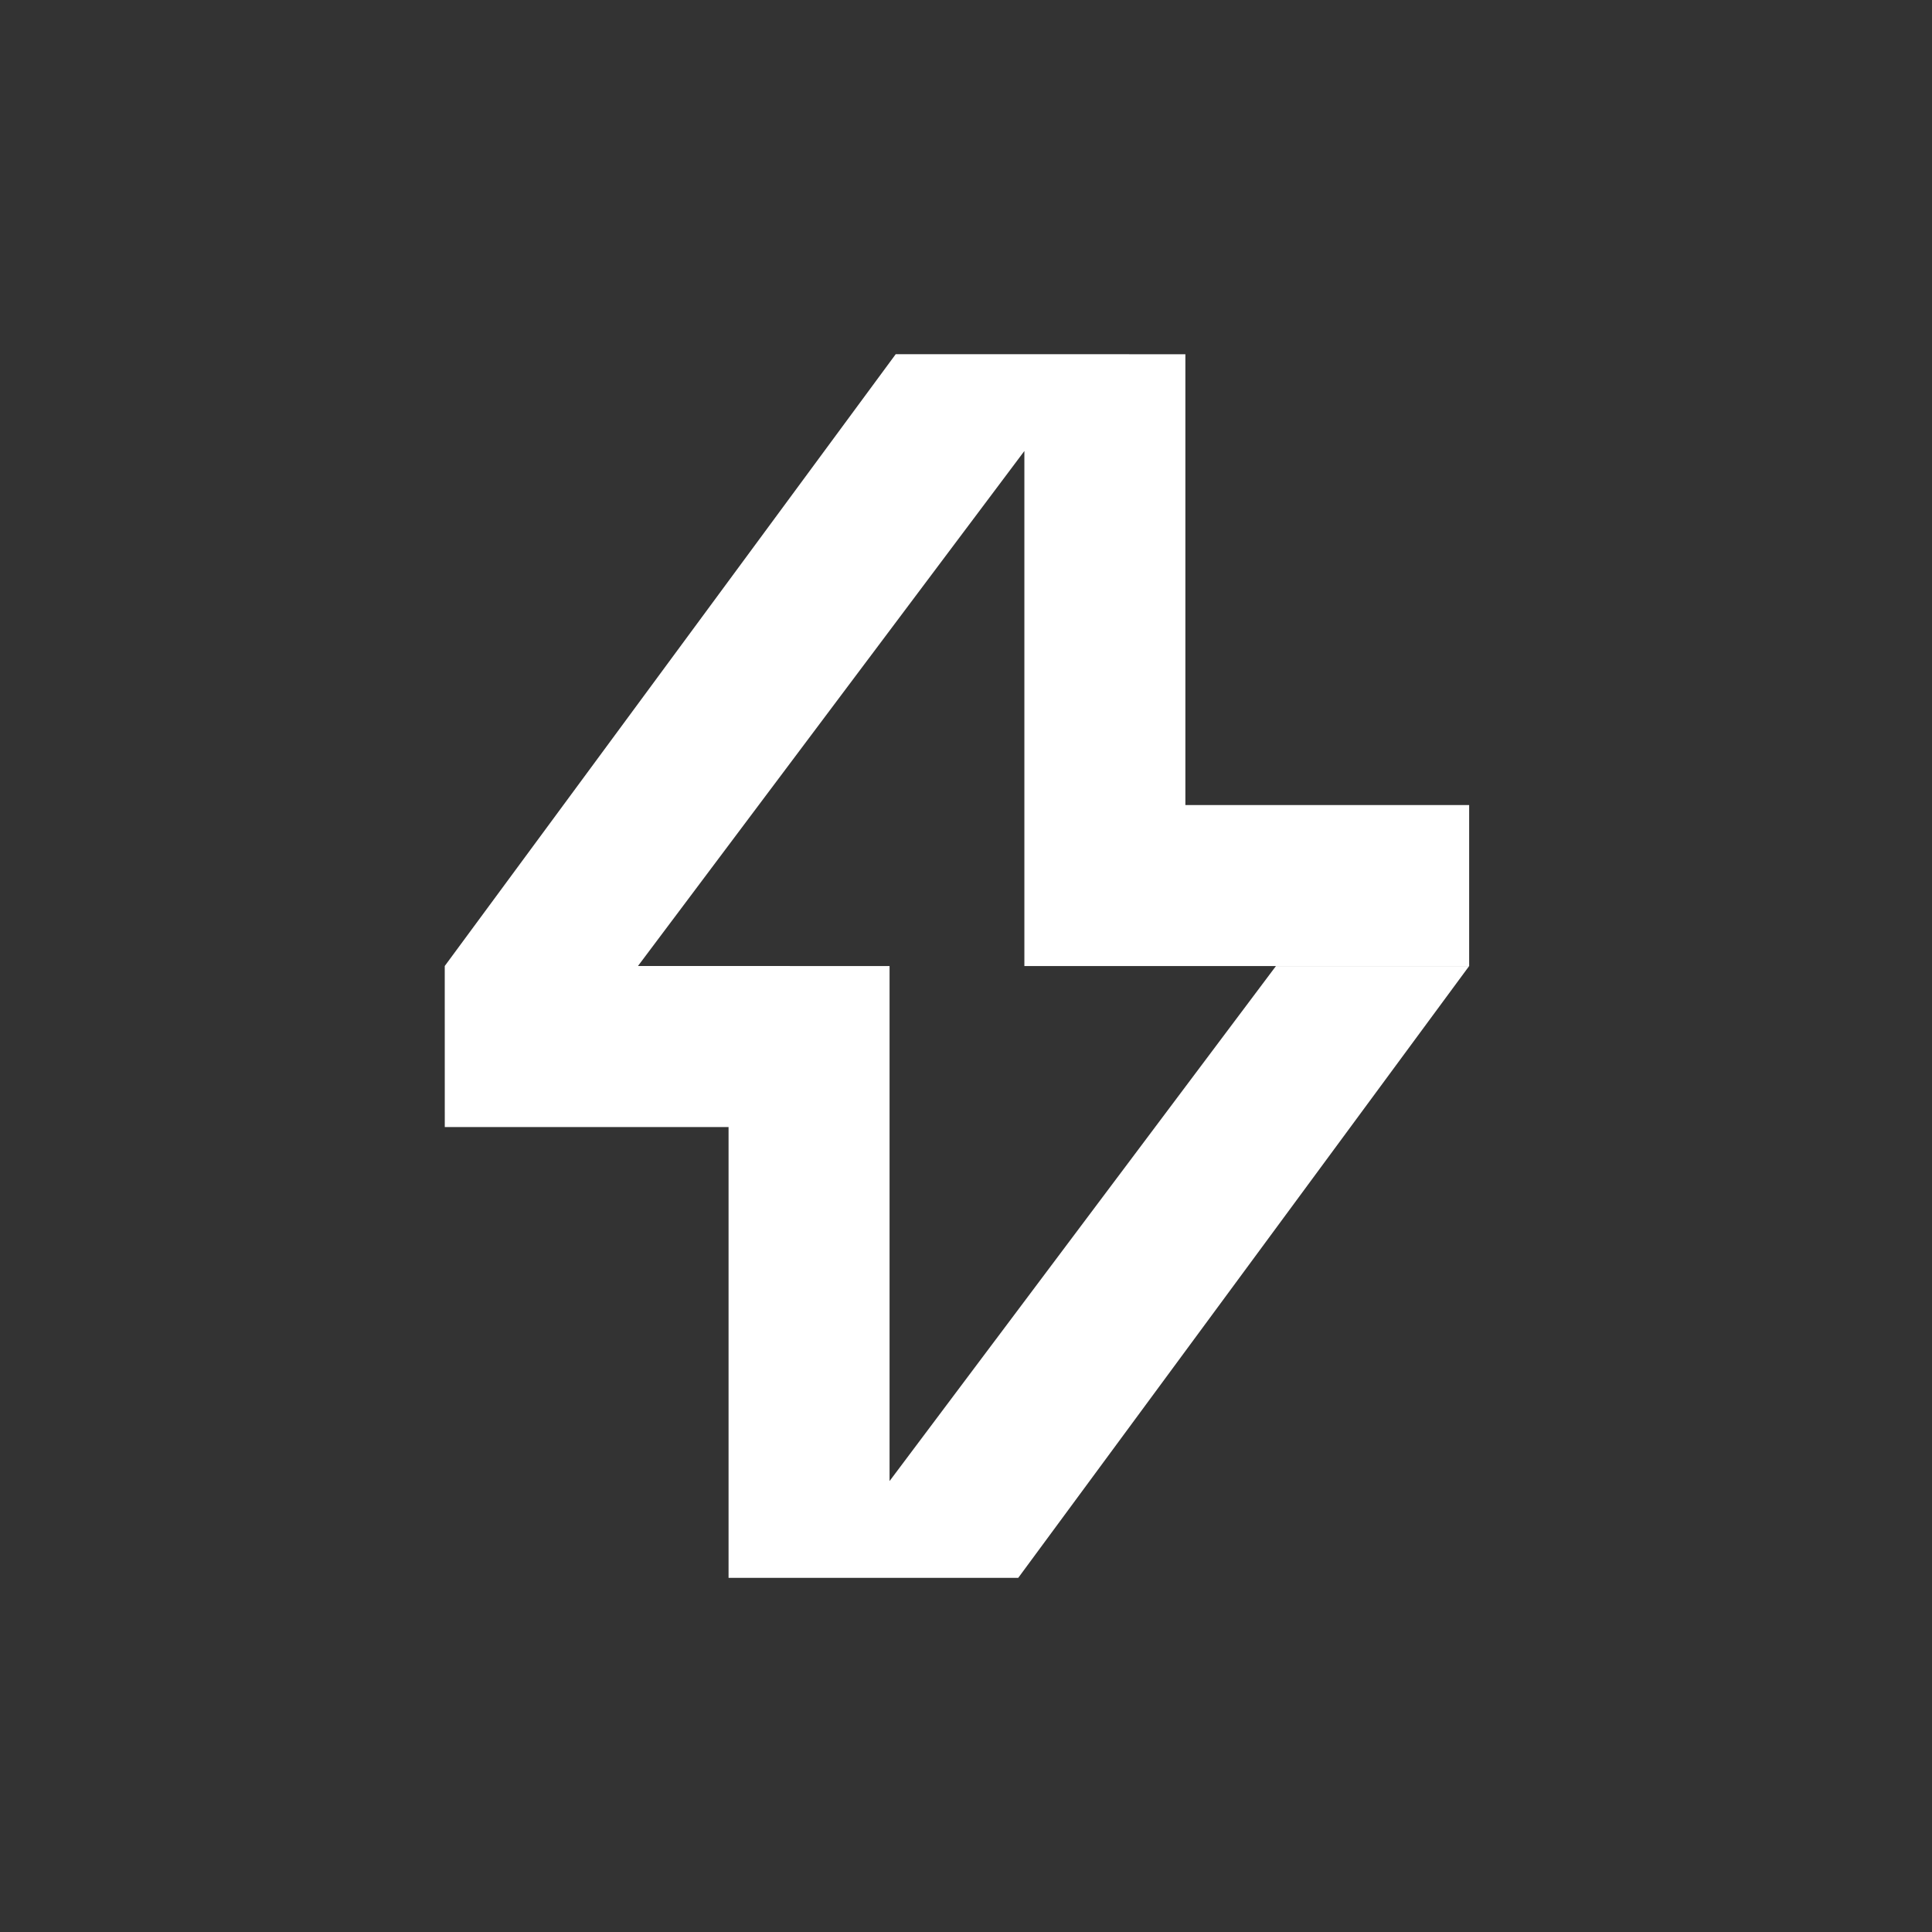
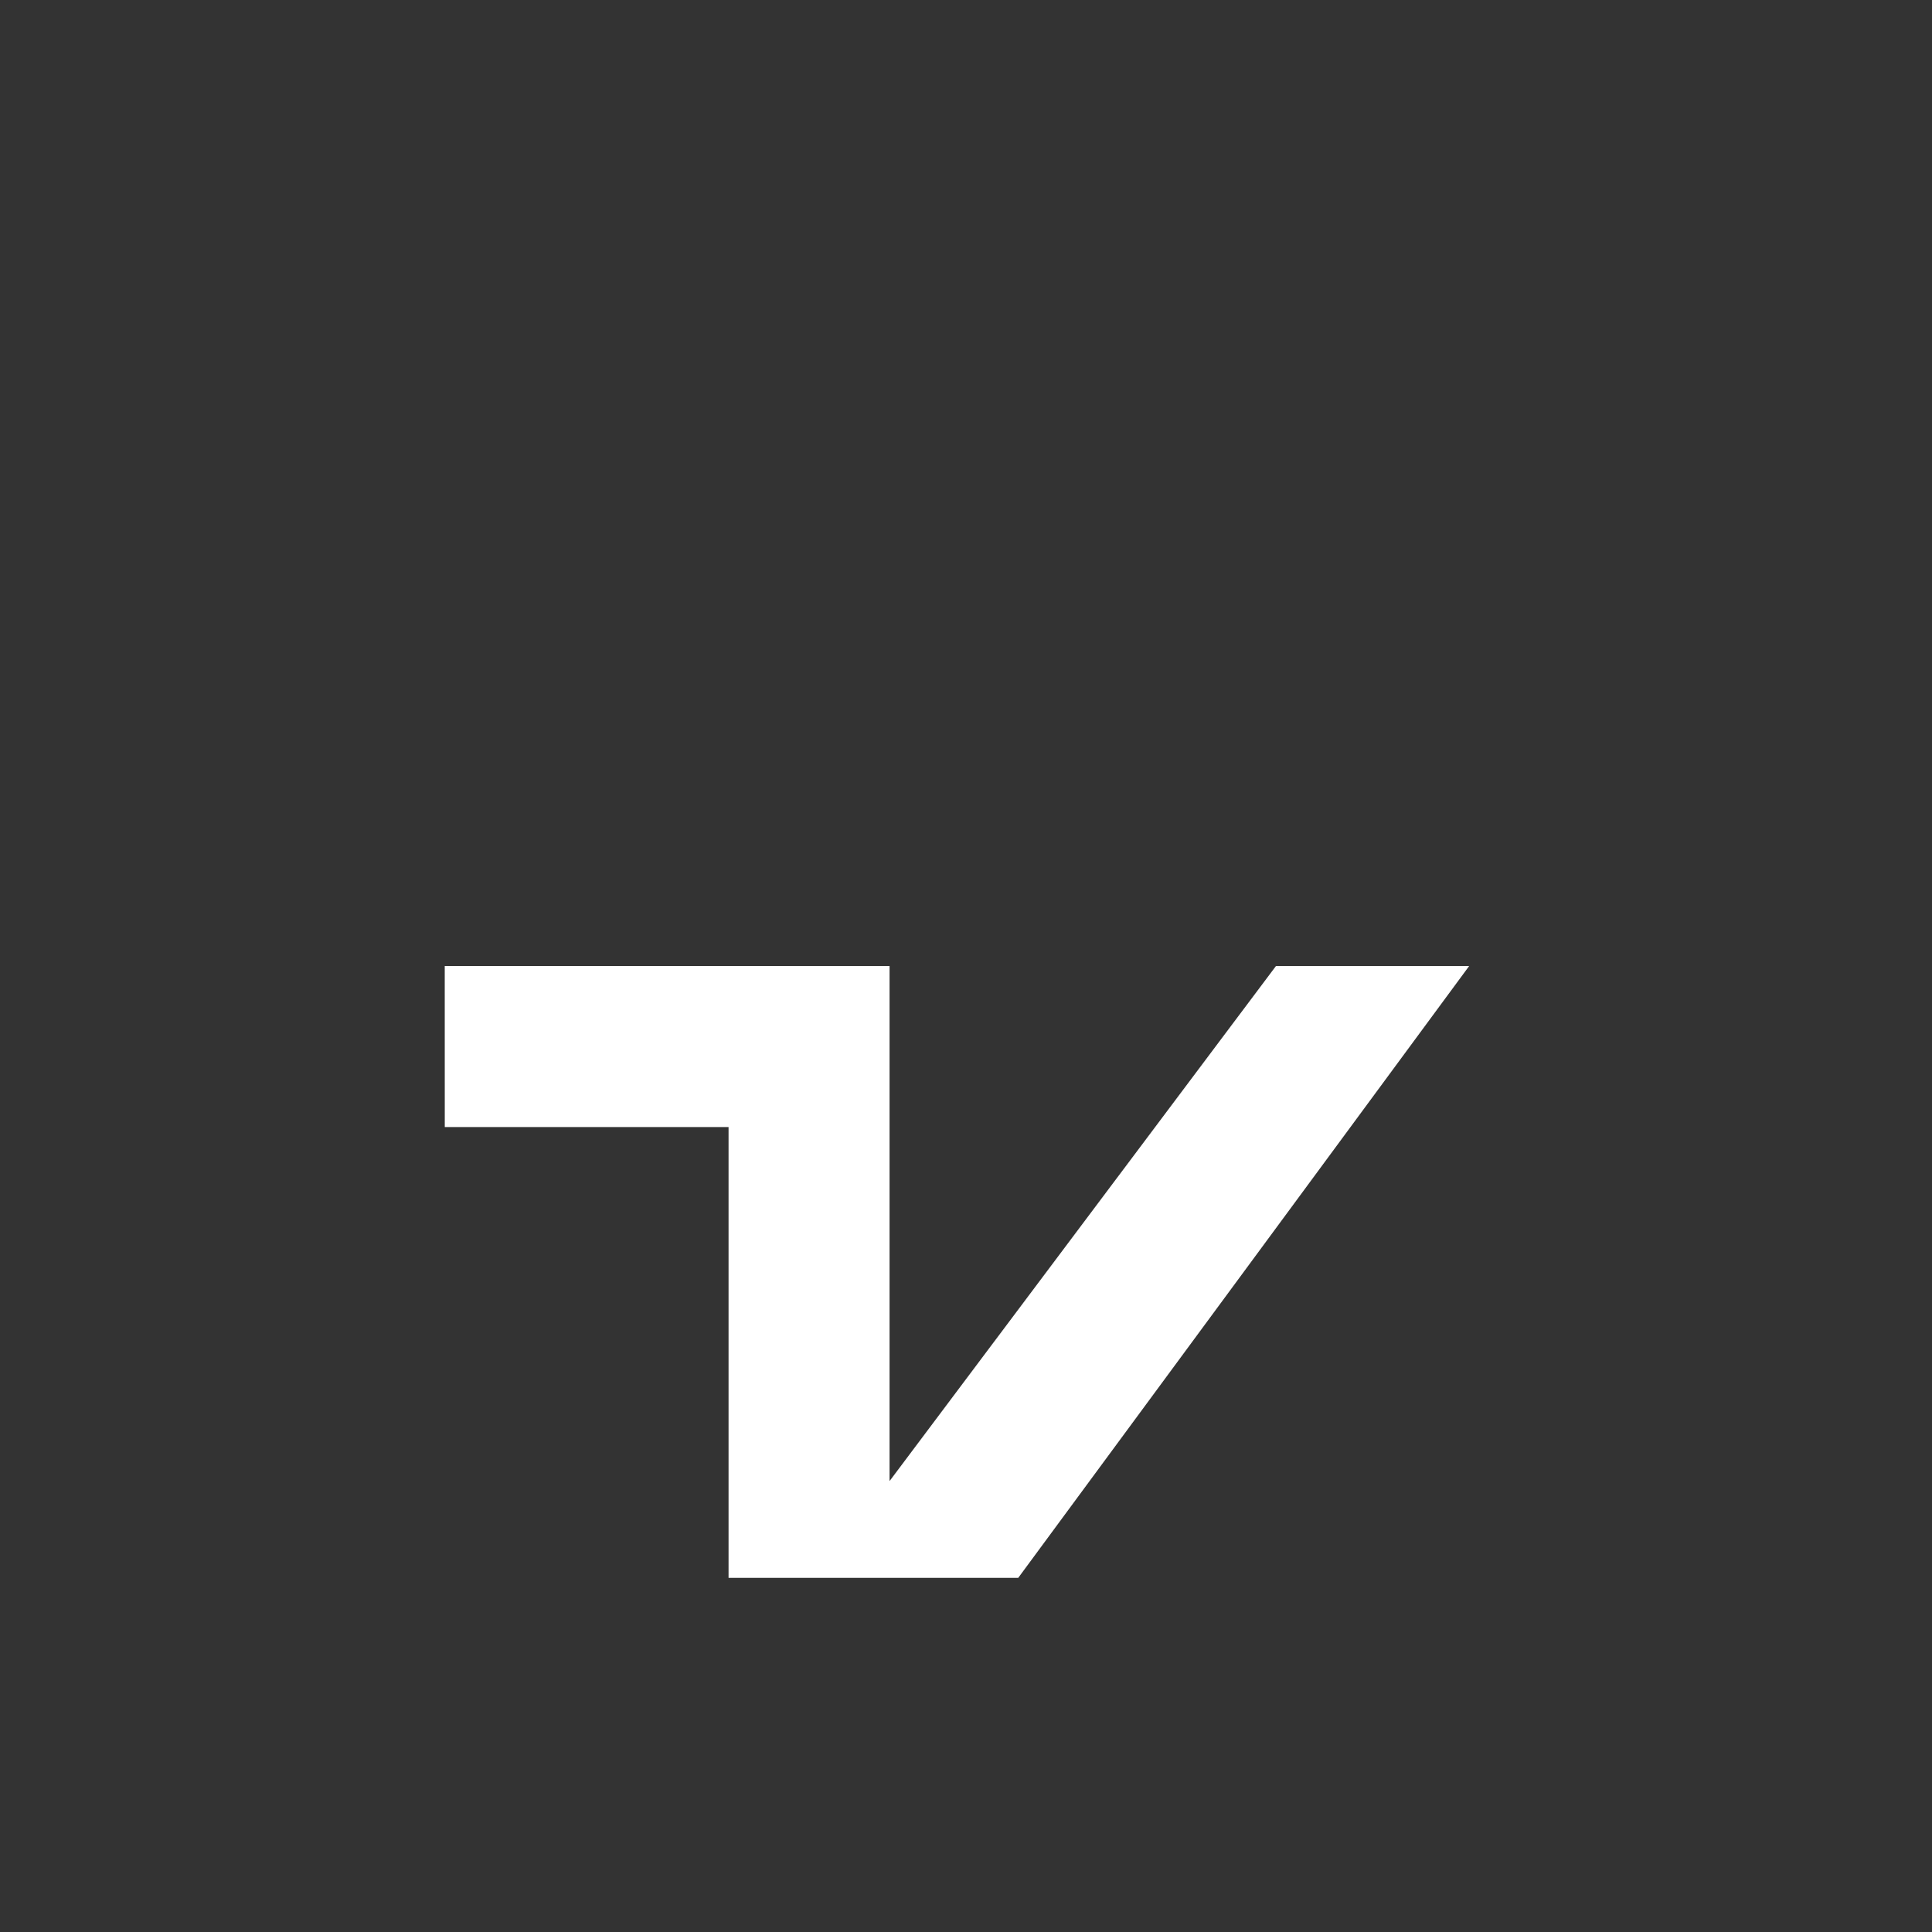
<svg xmlns="http://www.w3.org/2000/svg" width="60" height="60" viewBox="0 0 60 60" fill="none">
  <rect x="0" y="0" width="60" height="60" fill="#333333" stroke="none" />
-   <path d="M31.813 14.006V30.001L45.626 30.001V25.001L36.813 25.001V11.001L27.817 11L13.812 30L19.812 30.001L31.813 14.006Z" fill="white" />
  <path d="M22.626 49.001V35.001H13.813L13.812 30L27.626 30.001L27.626 45.996L39.626 30.001L45.626 30.001L31.622 49.002L22.626 49.001Z" fill="white" />
</svg>